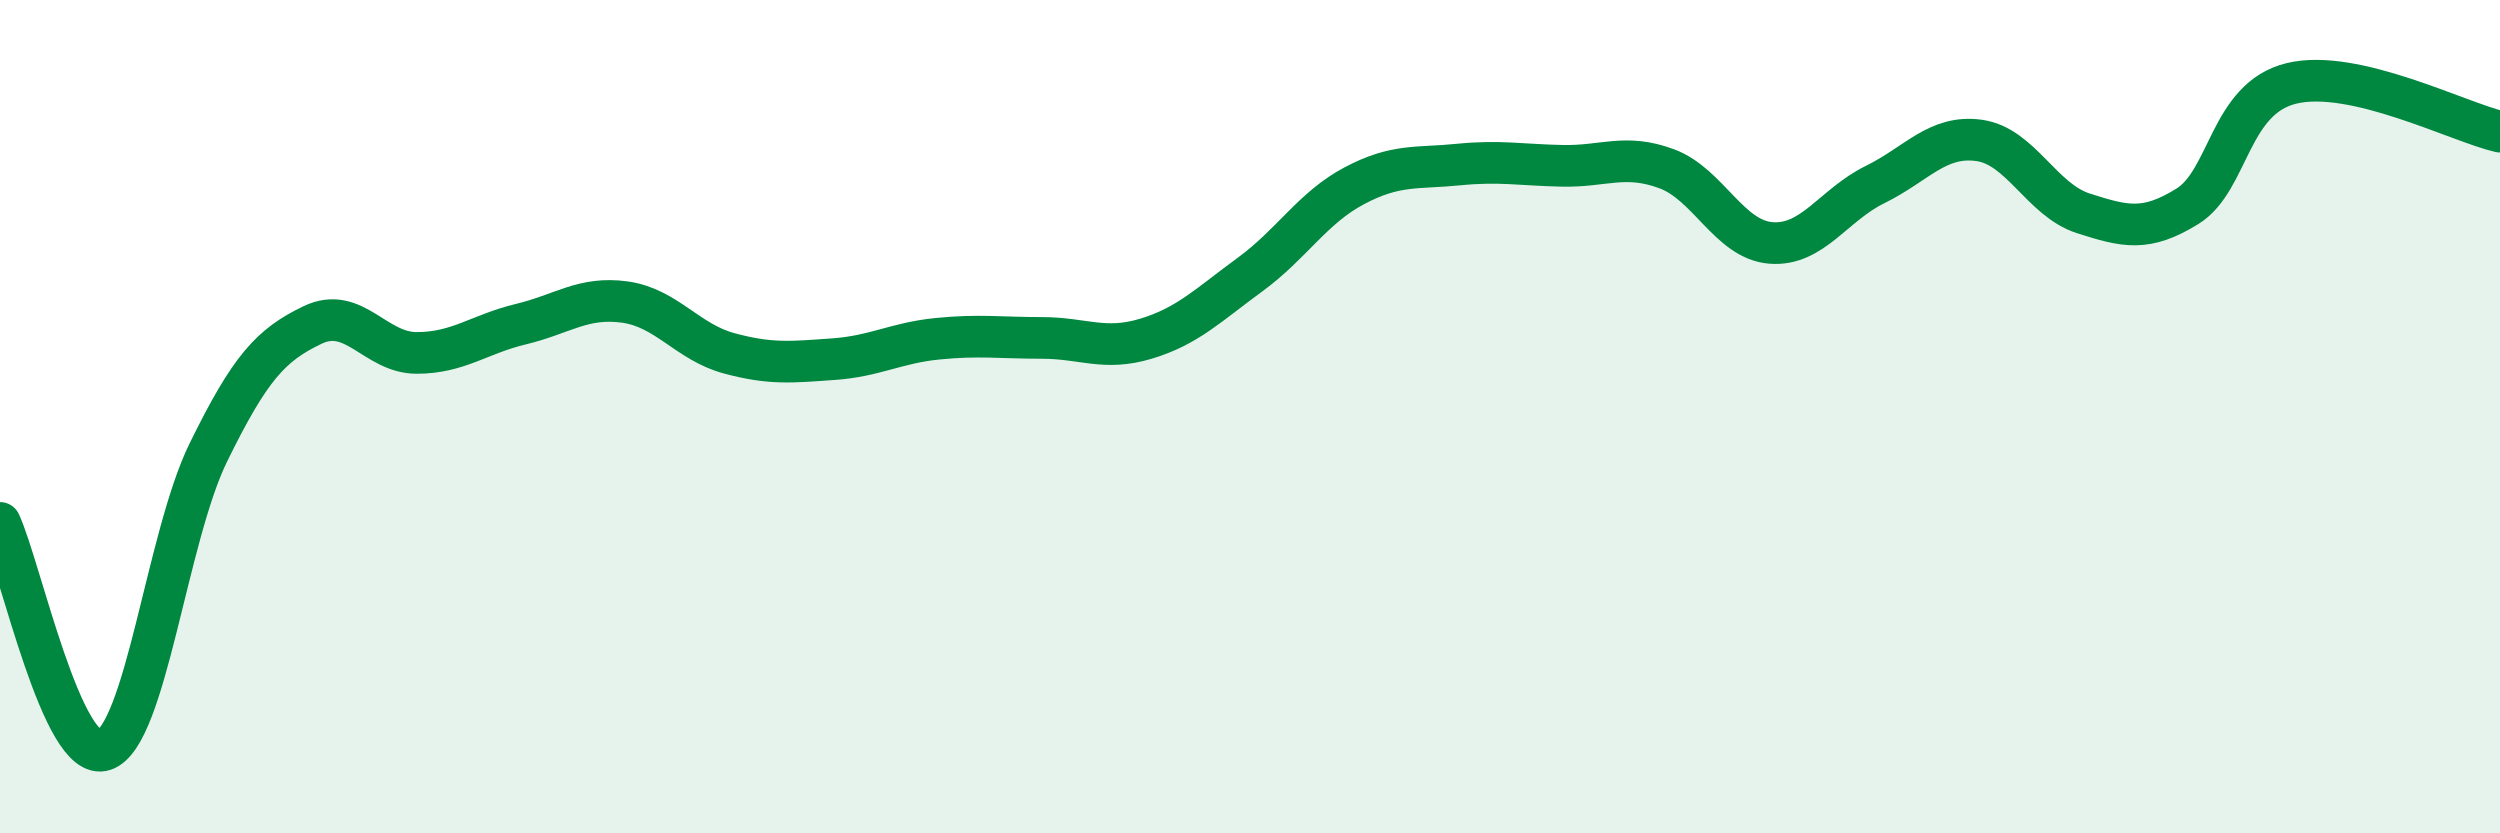
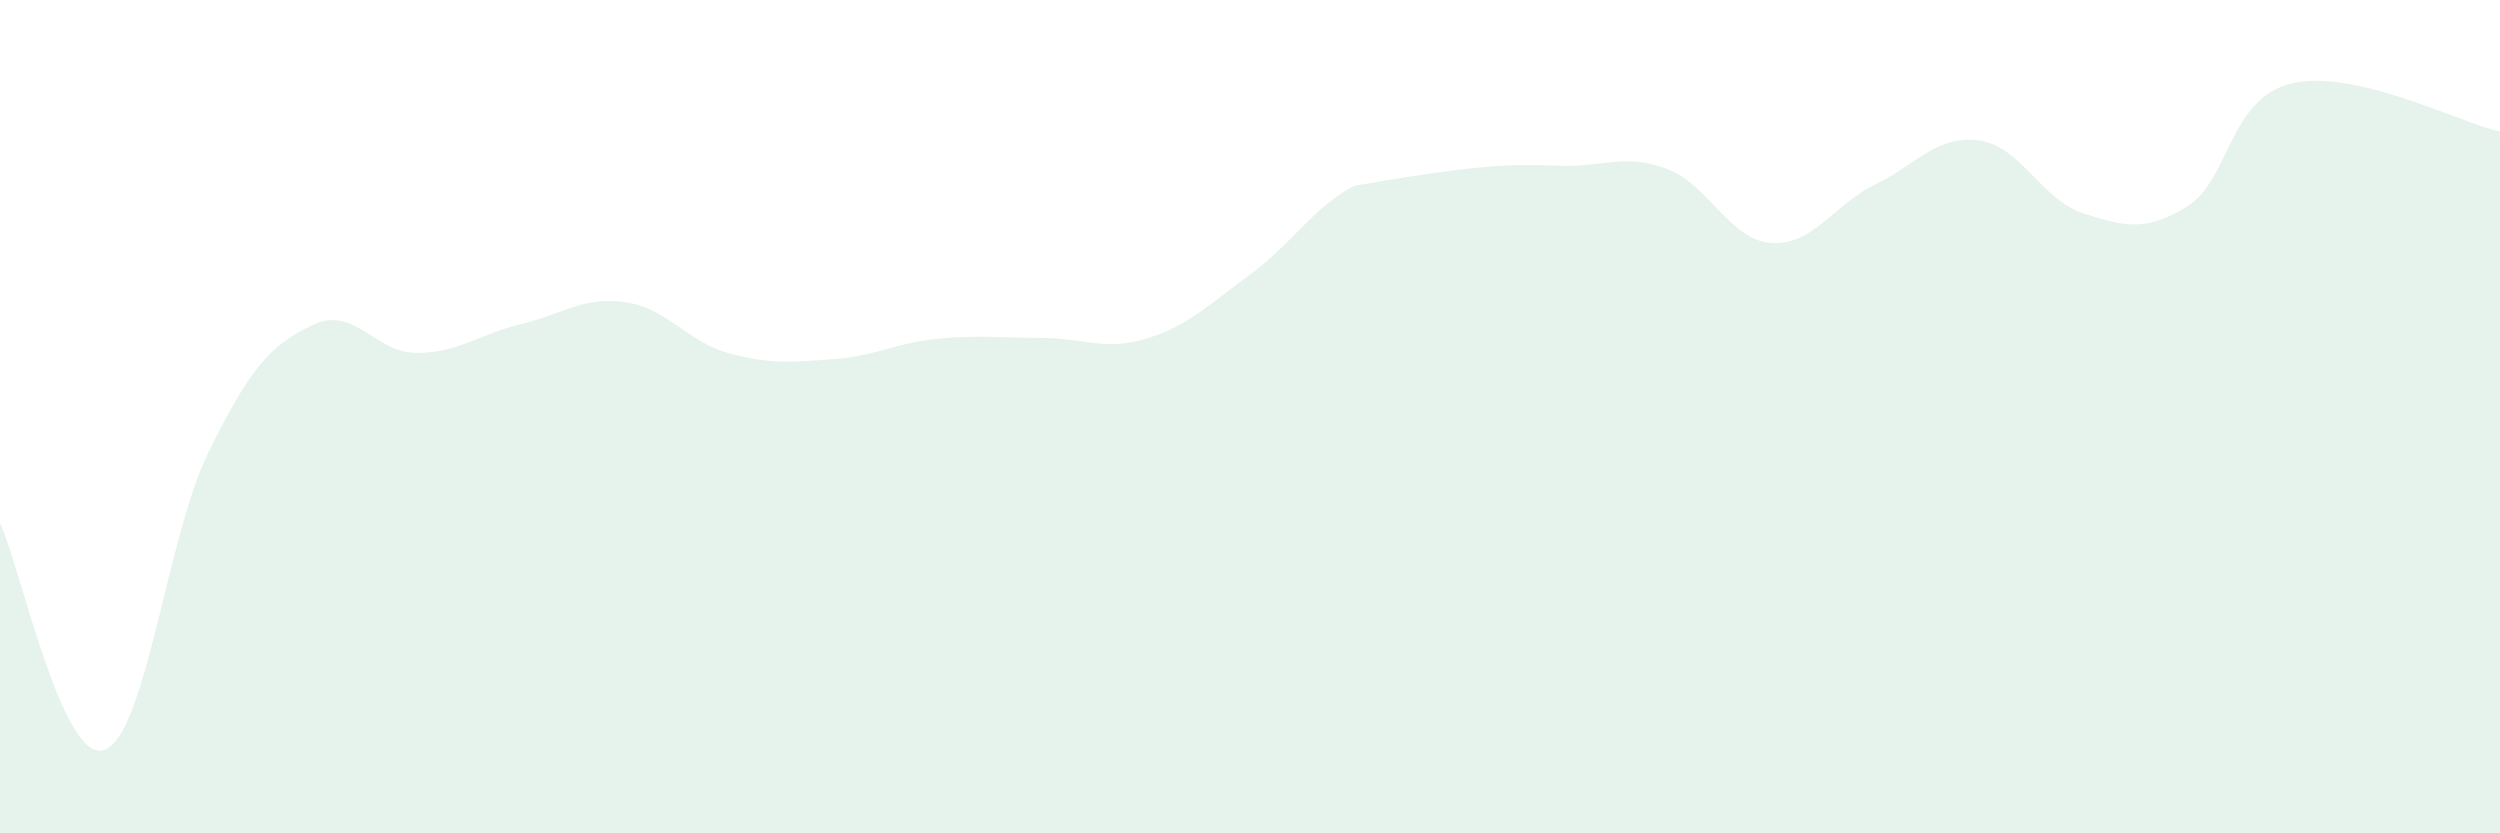
<svg xmlns="http://www.w3.org/2000/svg" width="60" height="20" viewBox="0 0 60 20">
-   <path d="M 0,12.55 C 0.5,13.64 1.5,18.34 2.5,18 C 3.5,17.66 4,12.9 5,10.86 C 6,8.82 6.5,8.28 7.5,7.8 C 8.5,7.32 9,8.47 10,8.47 C 11,8.47 11.5,8.02 12.5,7.78 C 13.5,7.54 14,7.11 15,7.25 C 16,7.39 16.5,8.21 17.5,8.48 C 18.5,8.75 19,8.69 20,8.62 C 21,8.55 21.5,8.23 22.5,8.13 C 23.5,8.03 24,8.11 25,8.11 C 26,8.11 26.5,8.43 27.5,8.13 C 28.5,7.83 29,7.32 30,6.59 C 31,5.86 31.5,4.99 32.5,4.46 C 33.5,3.93 34,4.05 35,3.95 C 36,3.85 36.5,3.96 37.5,3.98 C 38.5,4 39,3.68 40,4.05 C 41,4.42 41.5,5.75 42.5,5.83 C 43.5,5.91 44,4.92 45,4.43 C 46,3.94 46.5,3.23 47.5,3.37 C 48.5,3.51 49,4.8 50,5.12 C 51,5.44 51.5,5.57 52.5,4.95 C 53.5,4.33 53.5,2.36 55,2 C 56.5,1.64 59,2.93 60,3.16L60 20L0 20Z" fill="#008740" opacity="0.1" stroke-linecap="round" stroke-linejoin="round" />
-   <path d="M 0,12.55 C 0.5,13.64 1.5,18.34 2.5,18 C 3.5,17.66 4,12.9 5,10.86 C 6,8.82 6.5,8.28 7.5,7.8 C 8.5,7.32 9,8.47 10,8.47 C 11,8.47 11.5,8.02 12.5,7.78 C 13.5,7.54 14,7.11 15,7.25 C 16,7.39 16.5,8.21 17.5,8.48 C 18.5,8.75 19,8.69 20,8.62 C 21,8.55 21.5,8.23 22.5,8.13 C 23.5,8.03 24,8.11 25,8.11 C 26,8.11 26.5,8.43 27.5,8.13 C 28.5,7.83 29,7.32 30,6.59 C 31,5.86 31.5,4.99 32.5,4.46 C 33.5,3.93 34,4.05 35,3.95 C 36,3.85 36.5,3.96 37.5,3.98 C 38.5,4 39,3.68 40,4.05 C 41,4.42 41.5,5.75 42.5,5.83 C 43.5,5.91 44,4.92 45,4.43 C 46,3.94 46.5,3.23 47.5,3.37 C 48.5,3.51 49,4.8 50,5.12 C 51,5.44 51.5,5.57 52.5,4.95 C 53.5,4.33 53.5,2.36 55,2 C 56.5,1.64 59,2.93 60,3.16" stroke="#008740" stroke-width="1" fill="none" stroke-linecap="round" stroke-linejoin="round" />
+   <path d="M 0,12.55 C 0.5,13.64 1.5,18.34 2.5,18 C 3.5,17.66 4,12.9 5,10.86 C 6,8.82 6.5,8.28 7.5,7.8 C 8.5,7.32 9,8.47 10,8.47 C 11,8.47 11.5,8.02 12.5,7.78 C 13.5,7.54 14,7.11 15,7.25 C 16,7.39 16.5,8.21 17.5,8.48 C 18.5,8.75 19,8.69 20,8.62 C 21,8.55 21.5,8.23 22.5,8.13 C 23.5,8.03 24,8.11 25,8.11 C 26,8.11 26.5,8.43 27.5,8.13 C 28.5,7.83 29,7.32 30,6.59 C 31,5.86 31.5,4.99 32.5,4.46 C 36,3.85 36.5,3.96 37.5,3.98 C 38.5,4 39,3.68 40,4.05 C 41,4.42 41.5,5.75 42.5,5.83 C 43.5,5.91 44,4.92 45,4.43 C 46,3.94 46.5,3.23 47.5,3.37 C 48.5,3.51 49,4.8 50,5.12 C 51,5.44 51.5,5.57 52.5,4.95 C 53.5,4.33 53.5,2.36 55,2 C 56.5,1.64 59,2.93 60,3.16L60 20L0 20Z" fill="#008740" opacity="0.1" stroke-linecap="round" stroke-linejoin="round" />
</svg>